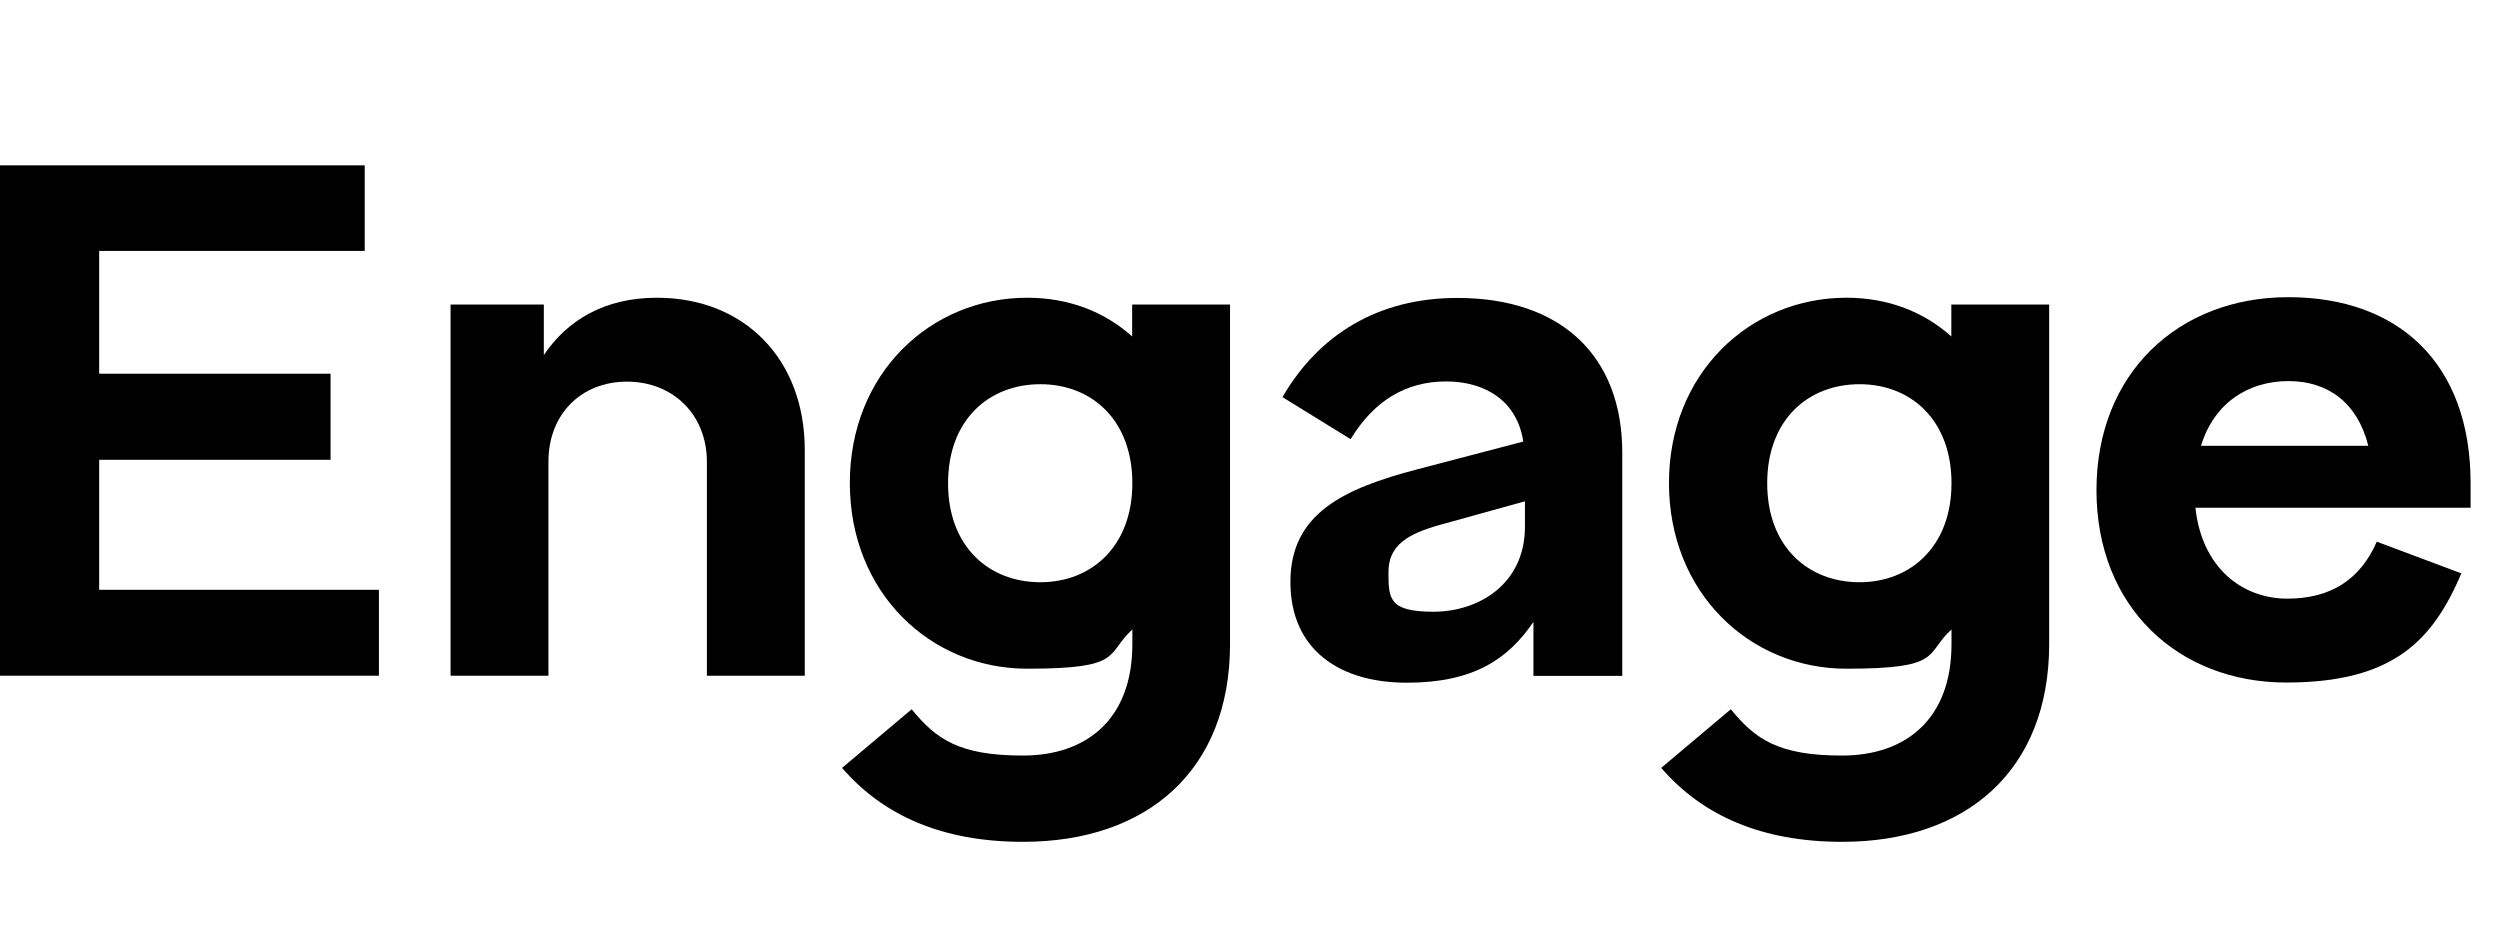
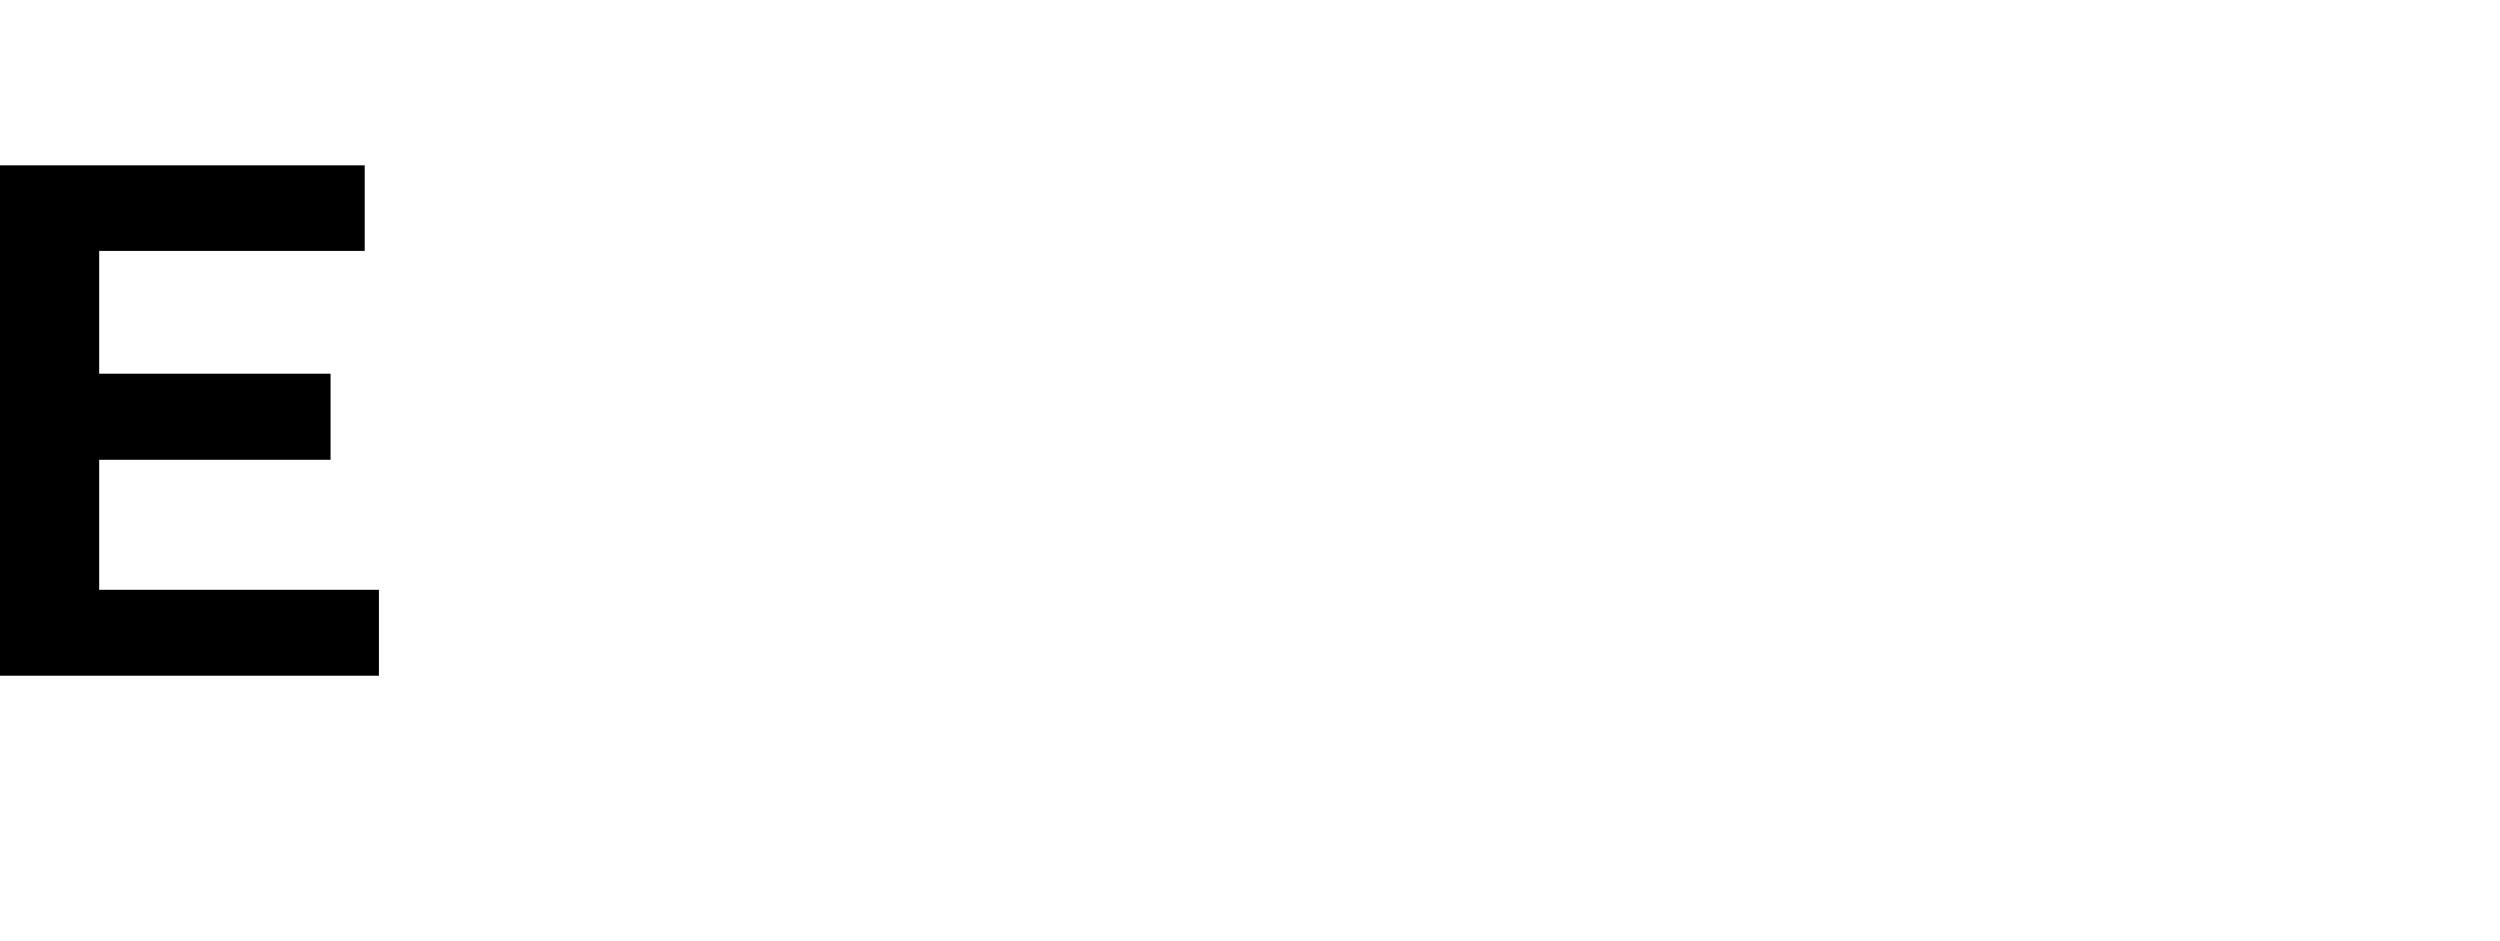
<svg xmlns="http://www.w3.org/2000/svg" width="85" height="32" viewBox="0 0 85 32" fill="none">
-   <path d="M84 16.423C84 12.349 81.545 10.104 77.803 10.104C74.061 10.104 71.28 12.693 71.28 16.668C71.28 20.642 74.061 23.206 77.734 23.206C81.407 23.206 82.725 21.745 83.686 19.495L80.811 18.417C80.258 19.683 79.272 20.354 77.765 20.354C76.259 20.354 74.865 19.326 74.645 17.263H84V16.423ZM74.833 15.157C75.292 13.671 76.466 12.957 77.809 12.957C79.153 12.957 80.158 13.696 80.522 15.157H74.833Z" fill="black" />
  <path d="M3.372 15.633H11.239V12.706H3.372V8.531H12.4V5.622H0V22.974H12.883V20.053H3.372V15.633Z" fill="black" />
-   <path d="M22.333 10.123C20.562 10.123 19.288 10.882 18.49 12.073V10.355H15.319V22.974H18.647V15.69C18.647 14.098 19.746 12.976 21.316 12.976C22.885 12.976 24.034 14.098 24.034 15.702V22.974H27.362V15.295C27.362 12.23 25.328 10.123 22.333 10.123Z" fill="black" />
-   <path d="M49.55 10.13C46.844 10.13 44.835 11.383 43.604 13.502L45.921 14.931C46.718 13.621 47.804 12.969 49.167 12.969C50.529 12.969 51.59 13.659 51.791 15.013L48.175 15.96C45.695 16.611 43.874 17.458 43.874 19.783C43.874 22.109 45.563 23.212 47.83 23.212C50.096 23.212 51.27 22.416 52.137 21.144V22.98H55.157V15.389C55.157 12.117 53.097 10.13 49.55 10.13ZM51.848 17.909C51.848 19.871 50.259 20.799 48.74 20.799C47.221 20.799 47.208 20.354 47.208 19.451C47.208 18.549 47.842 18.154 48.979 17.84L51.848 17.044V17.909Z" fill="black" />
-   <path d="M66.345 11.44C65.422 10.612 64.21 10.123 62.779 10.123C59.489 10.123 56.745 12.694 56.745 16.423C56.745 20.153 59.483 22.736 62.779 22.736C66.075 22.736 65.428 22.247 66.351 21.401V21.902C66.351 24.454 64.794 25.689 62.628 25.689C60.462 25.689 59.677 25.131 58.848 24.115L56.481 26.108C57.888 27.738 59.903 28.622 62.634 28.622C66.847 28.622 69.672 26.203 69.672 21.896V10.355H66.345V11.44ZM63.224 19.796C61.479 19.796 60.085 18.592 60.085 16.43C60.085 14.267 61.479 13.063 63.224 13.063C64.97 13.063 66.351 14.279 66.351 16.43C66.351 18.58 64.957 19.796 63.224 19.796Z" fill="black" />
-   <path d="M38.493 11.44C37.571 10.612 36.359 10.123 34.927 10.123C31.637 10.123 28.894 12.694 28.894 16.423C28.894 20.153 31.631 22.736 34.927 22.736C38.224 22.736 37.577 22.247 38.5 21.401V21.902C38.5 24.454 36.943 25.689 34.777 25.689C32.611 25.689 31.826 25.131 30.997 24.115L28.63 26.108C30.036 27.738 32.052 28.622 34.783 28.622C38.996 28.622 41.821 26.203 41.821 21.896V10.355H38.493V11.44ZM35.373 19.796C33.628 19.796 32.234 18.592 32.234 16.43C32.234 14.267 33.628 13.063 35.373 13.063C37.118 13.063 38.5 14.279 38.5 16.43C38.5 18.58 37.106 19.796 35.373 19.796Z" fill="black" />
</svg>